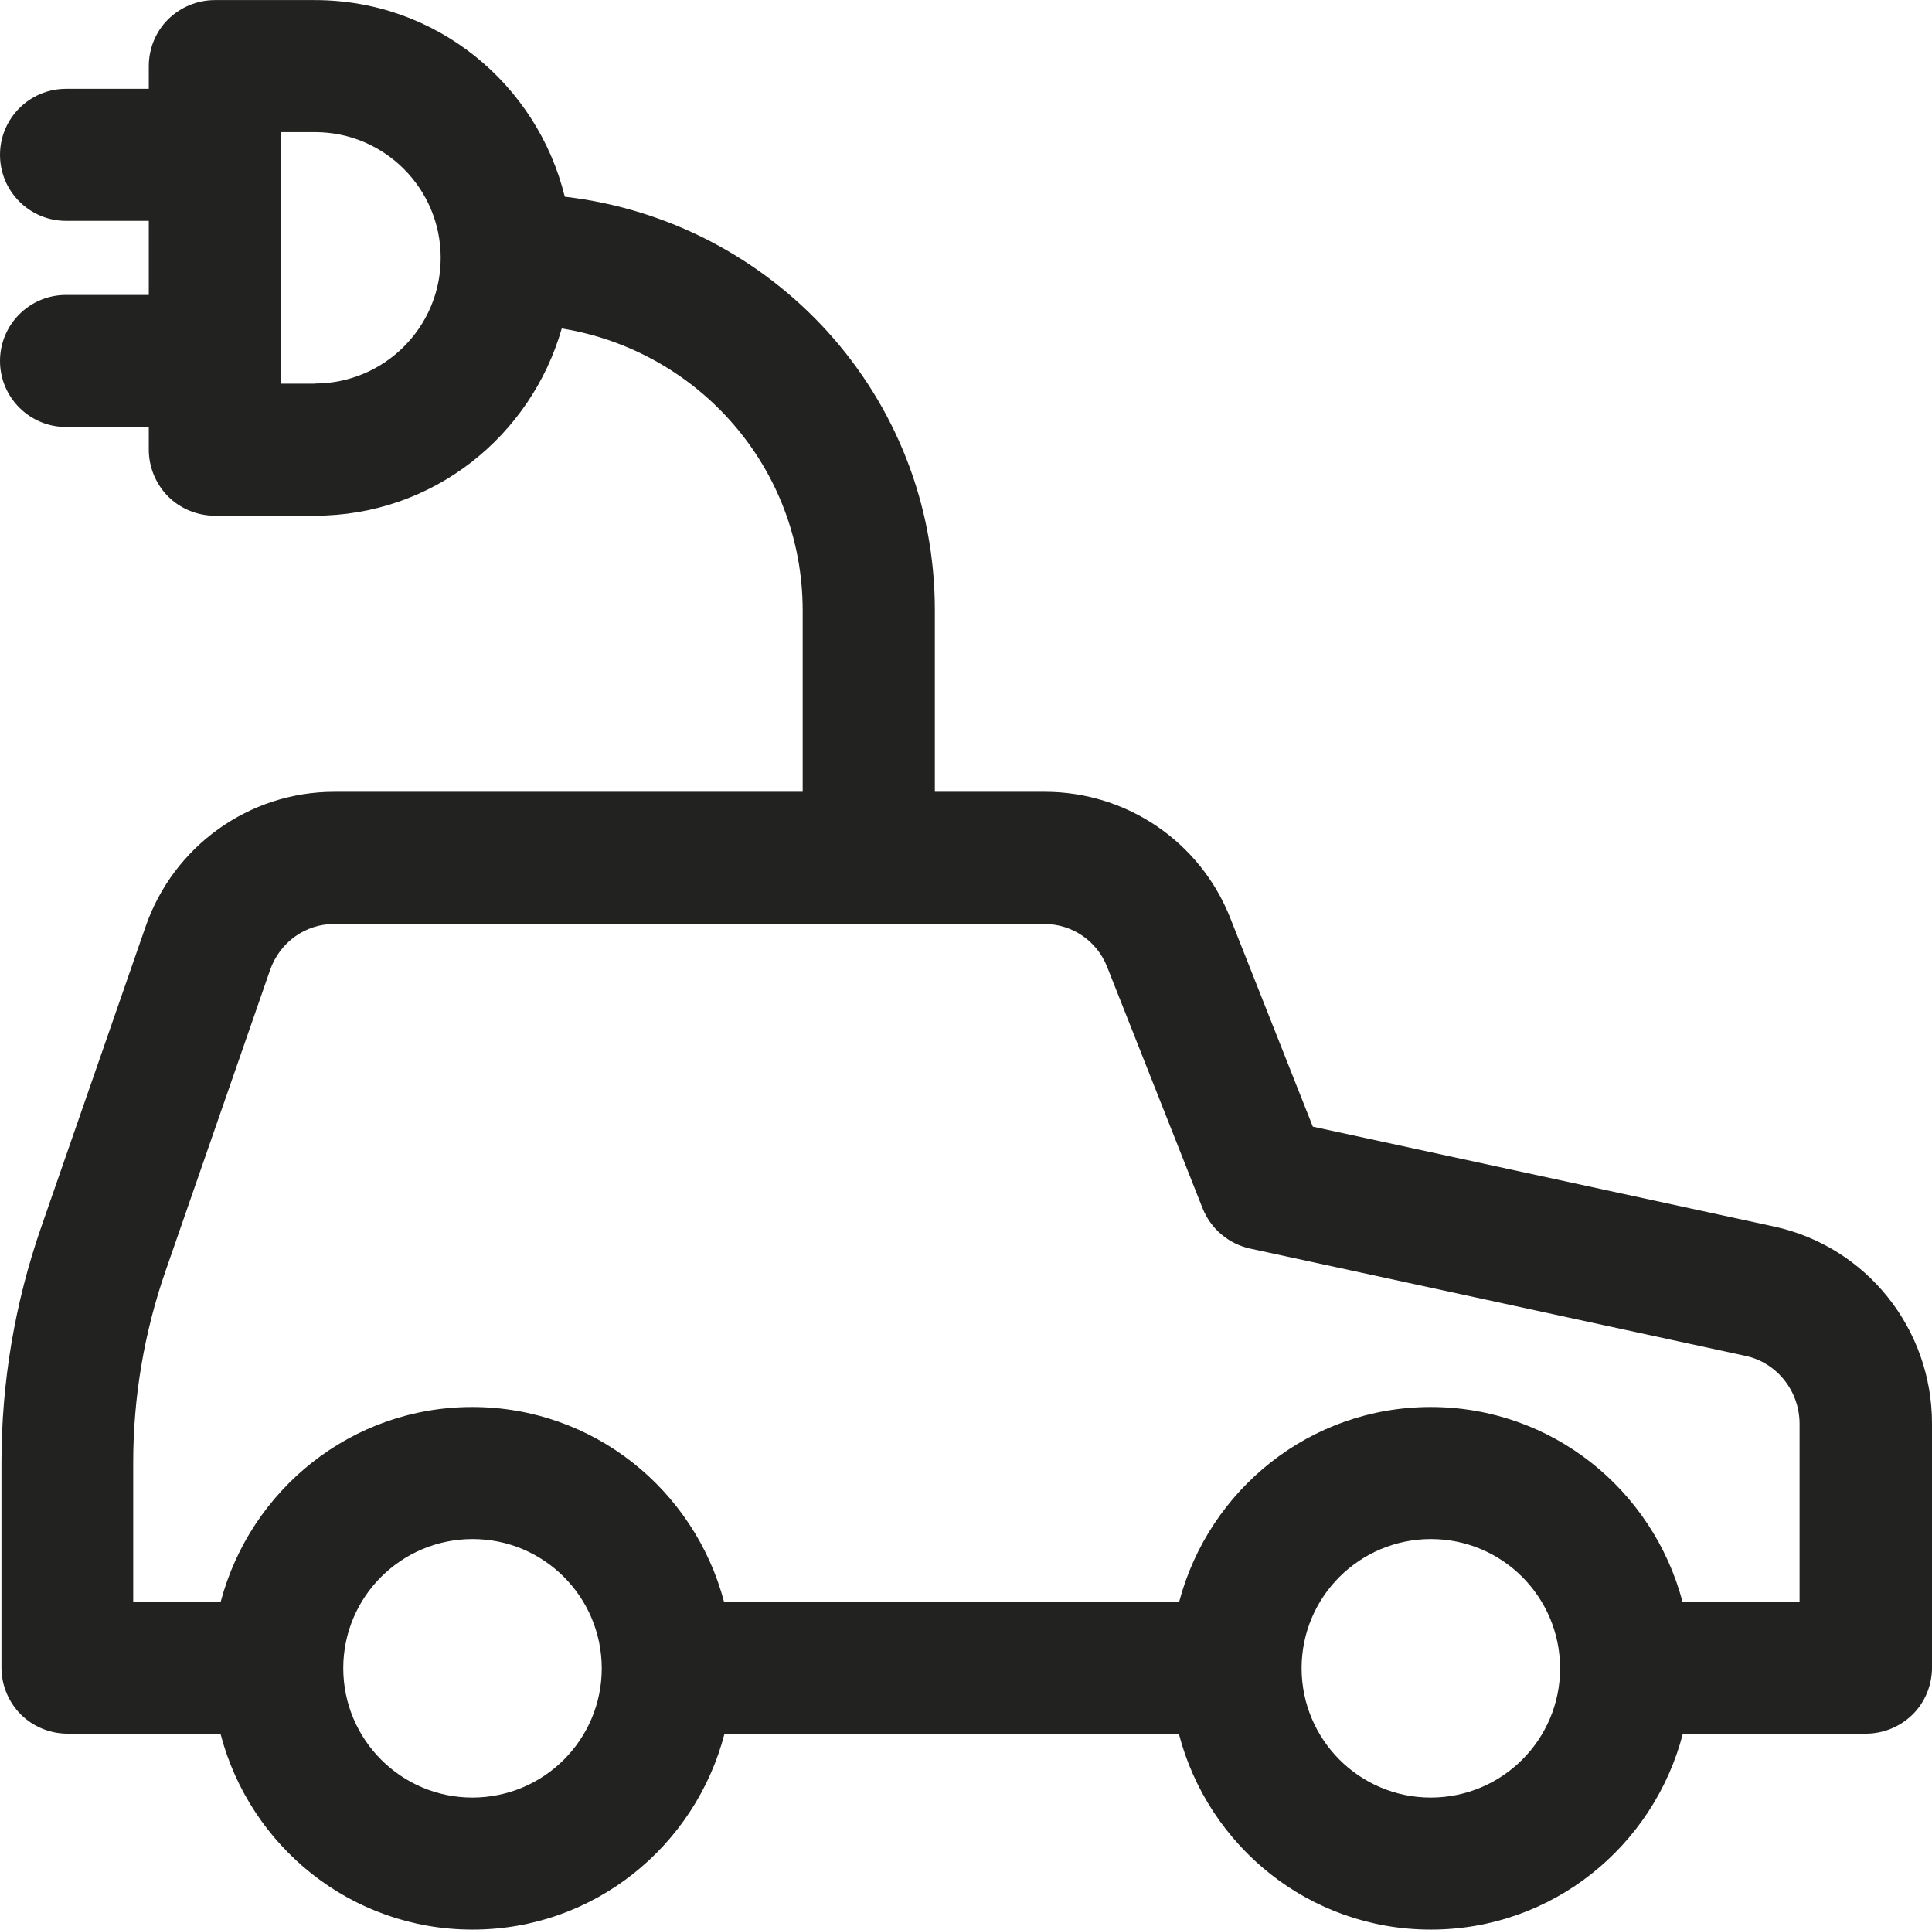
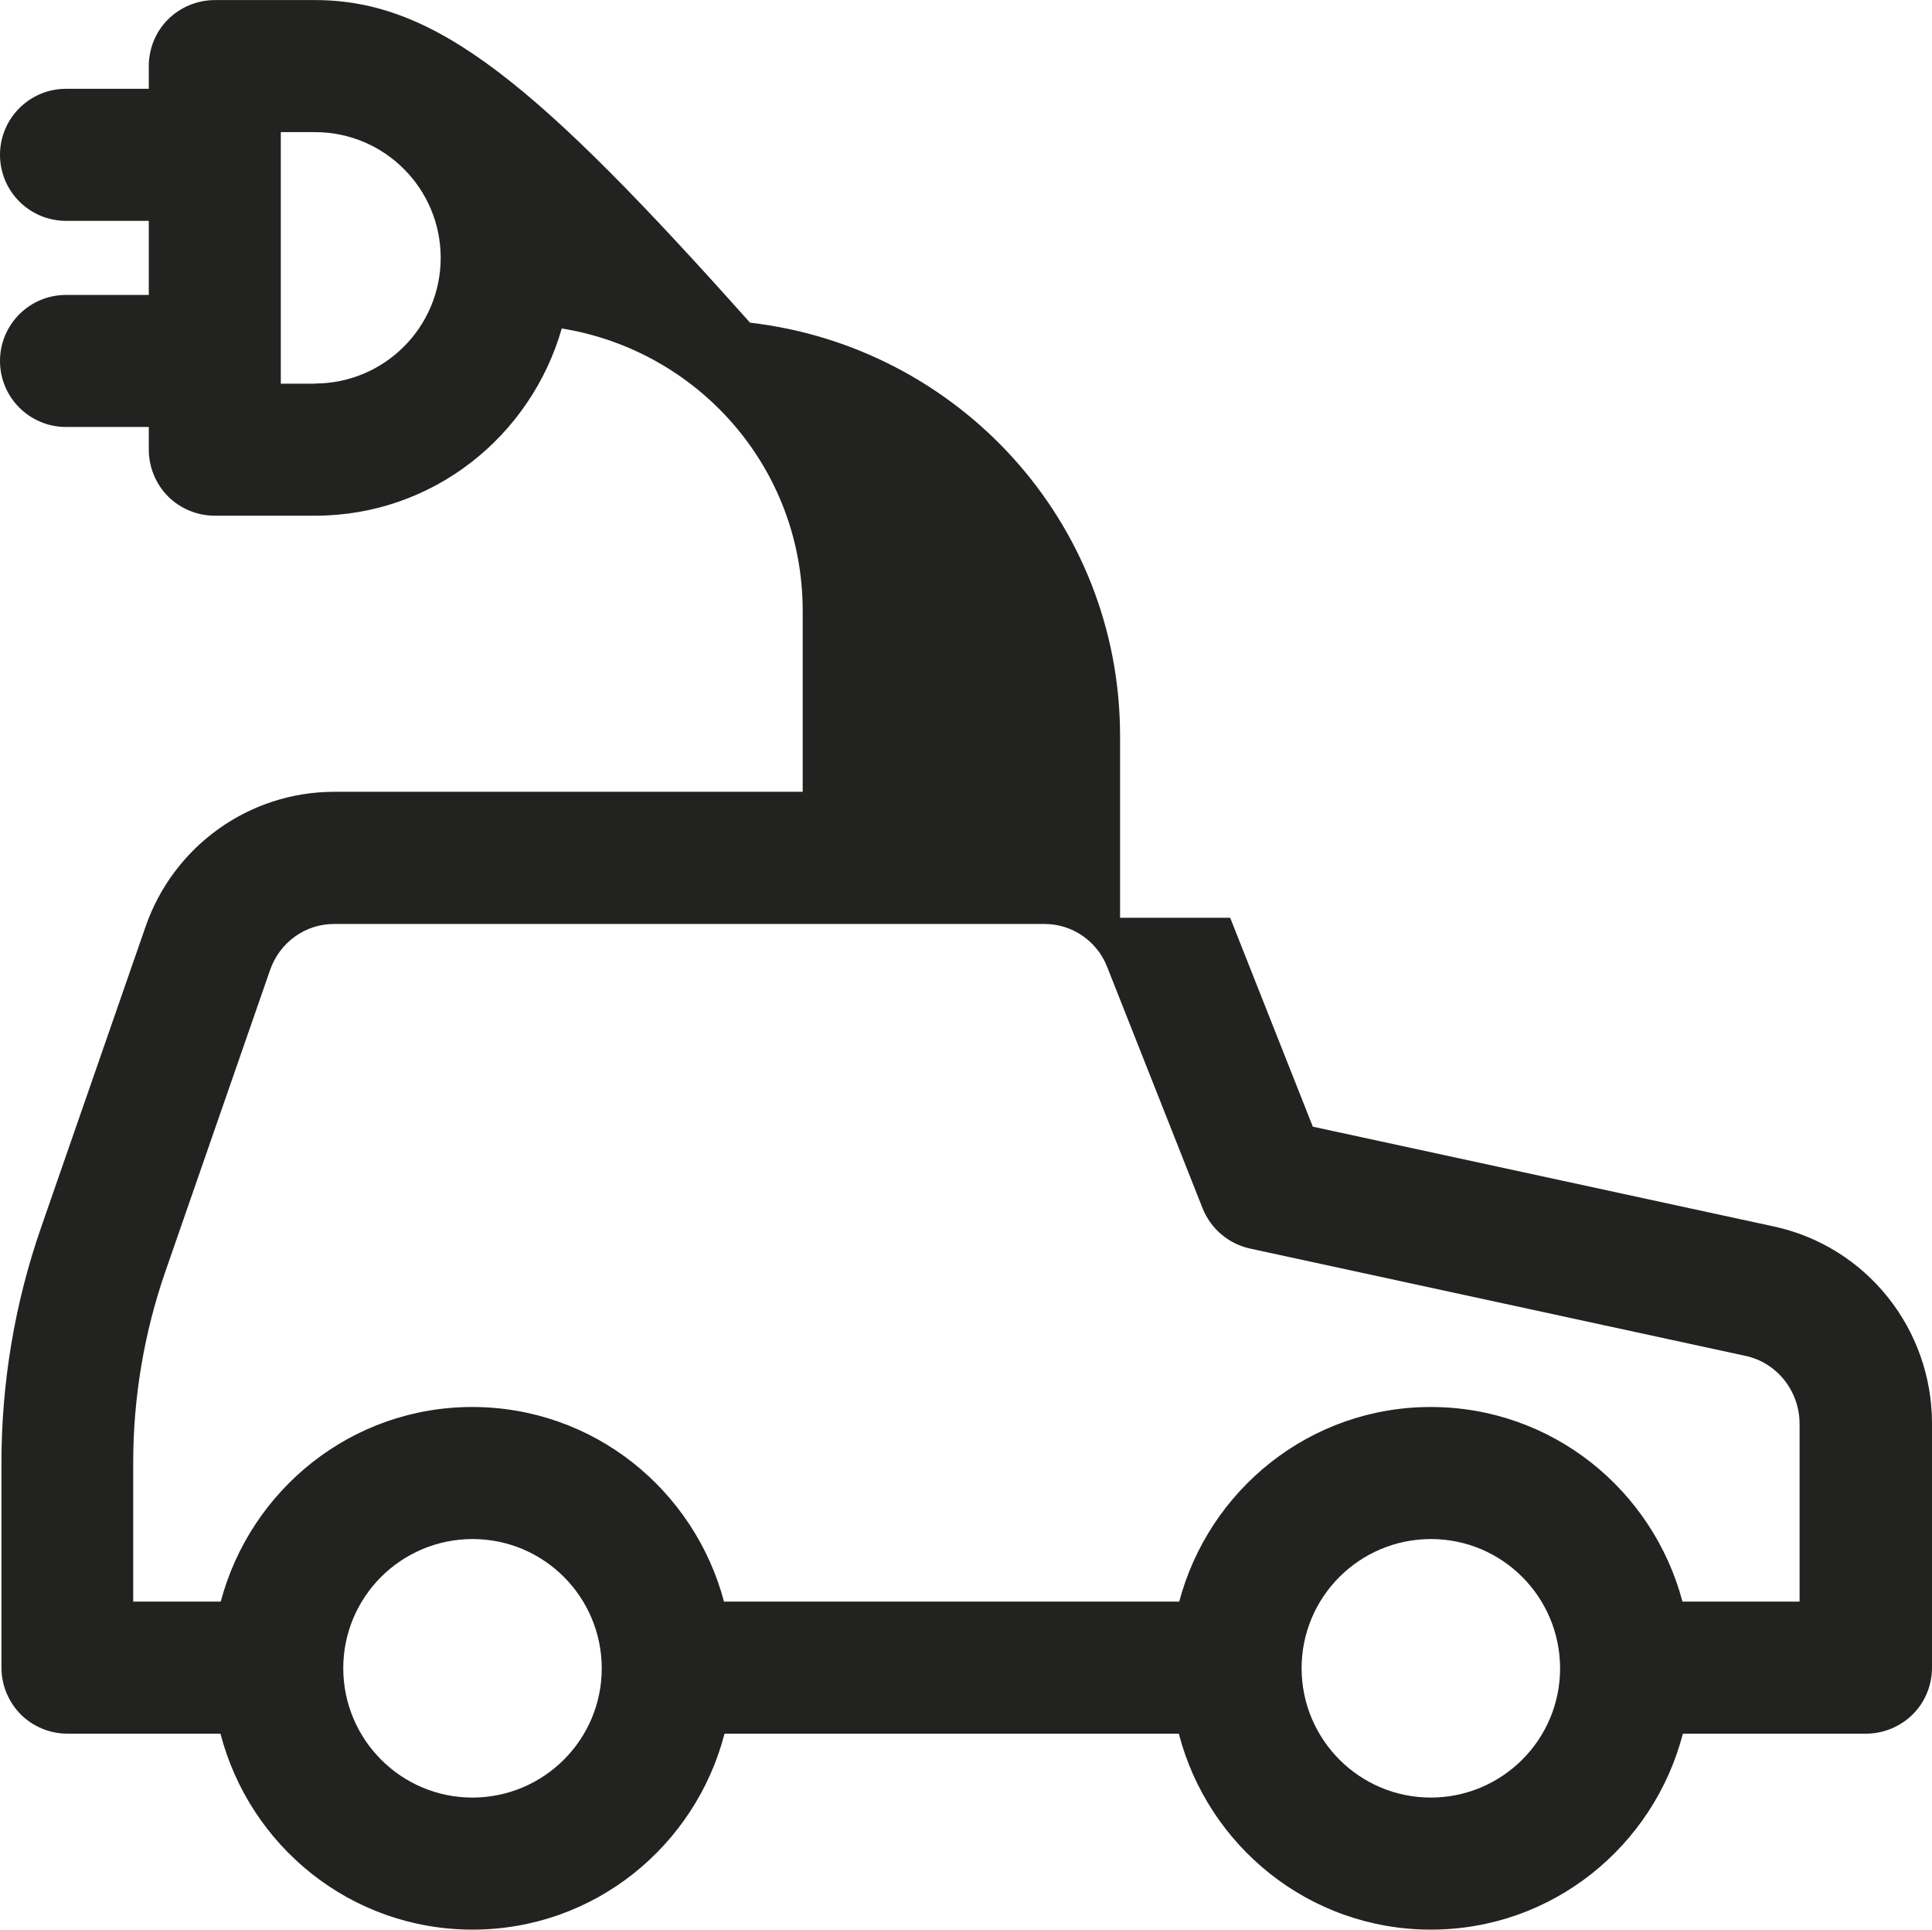
<svg xmlns="http://www.w3.org/2000/svg" id="a" data-name="Layer 1" width="5.162mm" height="5.155mm" viewBox="0 0 14.634 14.613">
-   <path d="M13.437,9.288l-3.493-.756-.626-1.582c-.228-.576-.784-.954-1.403-.954h-.834v-1.376c0-1.625-1.227-2.948-2.803-3.131C4.068.635,3.304,0,2.386,0h-.759c-.132,0-.26.053-.354.146s-.146.222-.146.354v.172h-.627c-.276,0-.5.224-.5.5s.224.5.5.5h.627v.561h-.627c-.276,0-.5.224-.5.5s.224.5.5.5h.627v.172c0,.132.053.26.146.354.093.093.222.146.354.146h.759c.892,0,1.635-.601,1.869-1.418,1.033.167,1.823,1.053,1.825,2.133v1.376h-3.549c-.645,0-1.217.412-1.428,1.02l-.792,2.28C.112,9.868.011,10.47.011,11.076v1.553c0,.132.053.26.146.354.093.093.222.146.354.146h1.159c.221.852.988,1.484,1.909,1.484.921,0,1.688-.632,1.909-1.484h3.441c.221.852.988,1.484,1.909,1.484.921,0,1.688-.632,1.909-1.484h1.387c.132,0,.26-.053.354-.146s.146-.222.146-.354v-1.849c0-.717-.496-1.34-1.197-1.492ZM2.386,2.905h-.259v-1.905h.259c.526,0,.952.427.952.952,0,.526-.427.951-.952.952ZM3.579,13.613c-.54,0-.978-.438-.979-.979,0-.541.438-.978.979-.979.541,0,.978.438.979.979,0,.54-.438.978-.979.979ZM10.838,13.613c-.54,0-.978-.438-.979-.979,0-.541.438-.978.979-.979.541,0,.978.438.979.979,0,.54-.438.978-.979.979ZM13.634,12.129h-.89c-.225-.847-.988-1.473-1.906-1.474-.917,0-1.681.627-1.906,1.474h-3.448c-.225-.847-.988-1.473-1.906-1.474-.917,0-1.681.627-1.906,1.474h-.663v-1.053c0-.494.083-.985.245-1.451l.792-2.28c.074-.211.268-.348.483-.348h5.383c.209,0,.396.128.473.322l.724,1.831c.062.155.196.269.359.305l3.754.813c.235.05.409.264.409.515v1.349Z" fill="#222221" stroke-width="0" />
+   <path d="M13.437,9.288l-3.493-.756-.626-1.582h-.834v-1.376c0-1.625-1.227-2.948-2.803-3.131C4.068.635,3.304,0,2.386,0h-.759c-.132,0-.26.053-.354.146s-.146.222-.146.354v.172h-.627c-.276,0-.5.224-.5.5s.224.5.5.5h.627v.561h-.627c-.276,0-.5.224-.5.5s.224.5.5.5h.627v.172c0,.132.053.26.146.354.093.093.222.146.354.146h.759c.892,0,1.635-.601,1.869-1.418,1.033.167,1.823,1.053,1.825,2.133v1.376h-3.549c-.645,0-1.217.412-1.428,1.02l-.792,2.28C.112,9.868.011,10.47.011,11.076v1.553c0,.132.053.26.146.354.093.093.222.146.354.146h1.159c.221.852.988,1.484,1.909,1.484.921,0,1.688-.632,1.909-1.484h3.441c.221.852.988,1.484,1.909,1.484.921,0,1.688-.632,1.909-1.484h1.387c.132,0,.26-.053.354-.146s.146-.222.146-.354v-1.849c0-.717-.496-1.34-1.197-1.492ZM2.386,2.905h-.259v-1.905h.259c.526,0,.952.427.952.952,0,.526-.427.951-.952.952ZM3.579,13.613c-.54,0-.978-.438-.979-.979,0-.541.438-.978.979-.979.541,0,.978.438.979.979,0,.54-.438.978-.979.979ZM10.838,13.613c-.54,0-.978-.438-.979-.979,0-.541.438-.978.979-.979.541,0,.978.438.979.979,0,.54-.438.978-.979.979ZM13.634,12.129h-.89c-.225-.847-.988-1.473-1.906-1.474-.917,0-1.681.627-1.906,1.474h-3.448c-.225-.847-.988-1.473-1.906-1.474-.917,0-1.681.627-1.906,1.474h-.663v-1.053c0-.494.083-.985.245-1.451l.792-2.28c.074-.211.268-.348.483-.348h5.383c.209,0,.396.128.473.322l.724,1.831c.062.155.196.269.359.305l3.754.813c.235.05.409.264.409.515v1.349Z" fill="#222221" stroke-width="0" />
</svg>